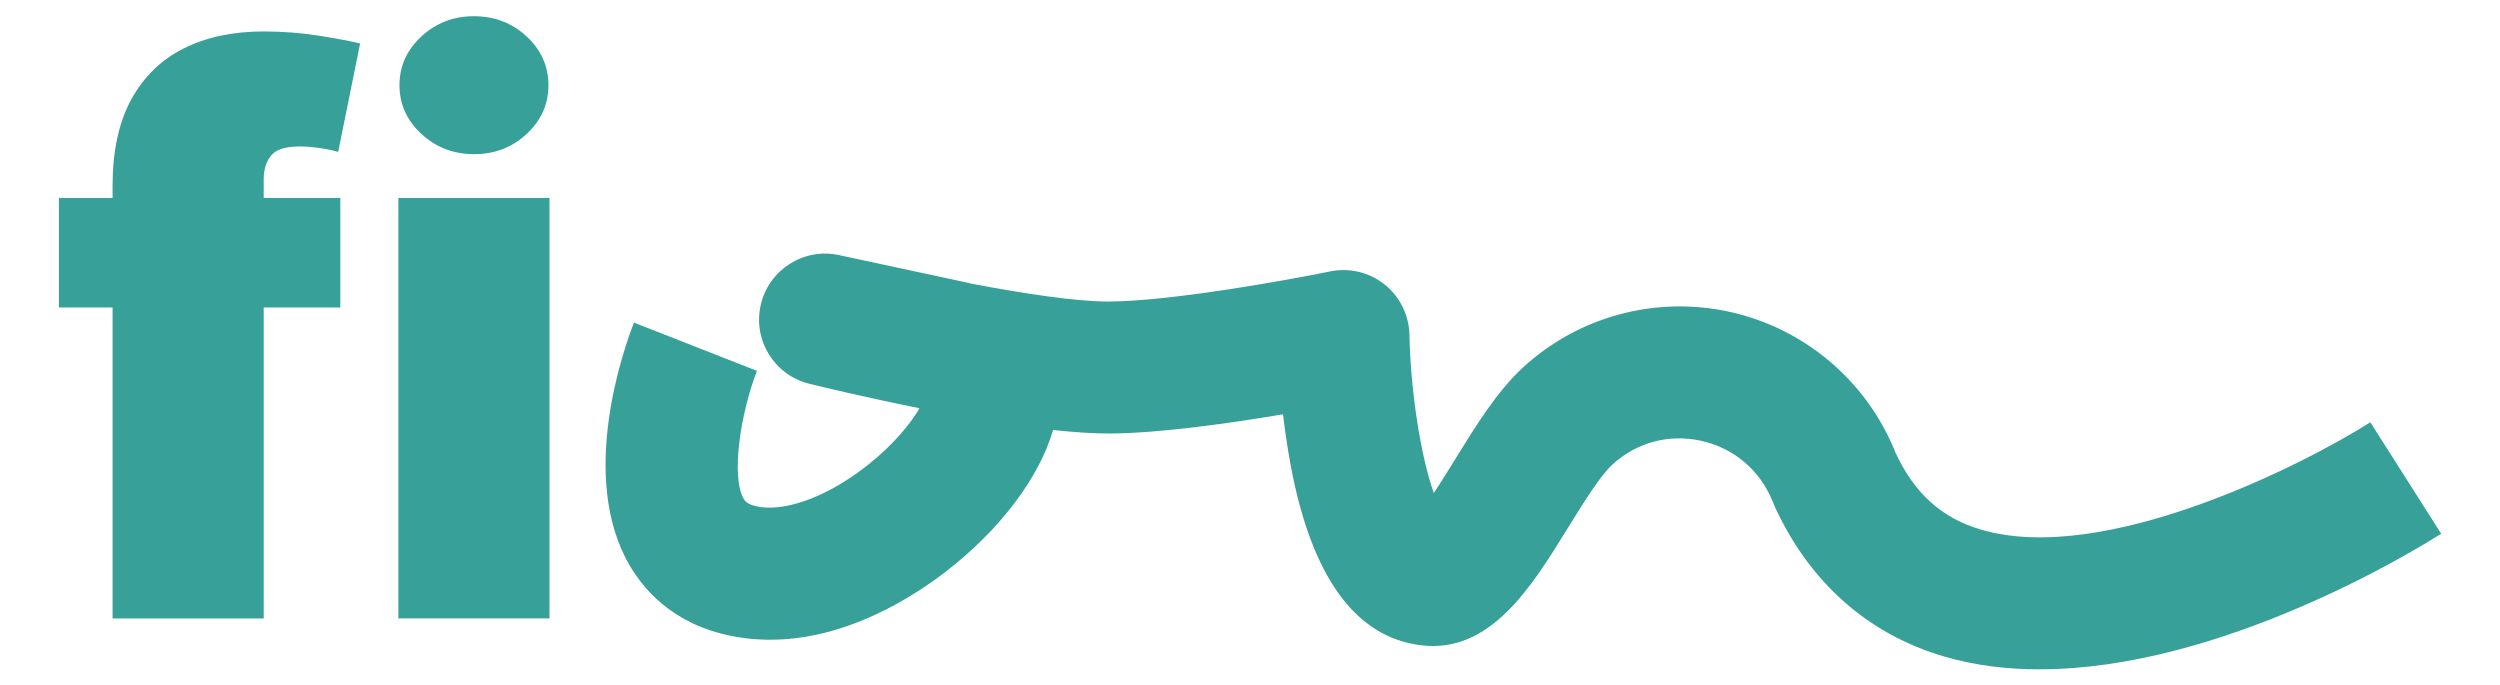
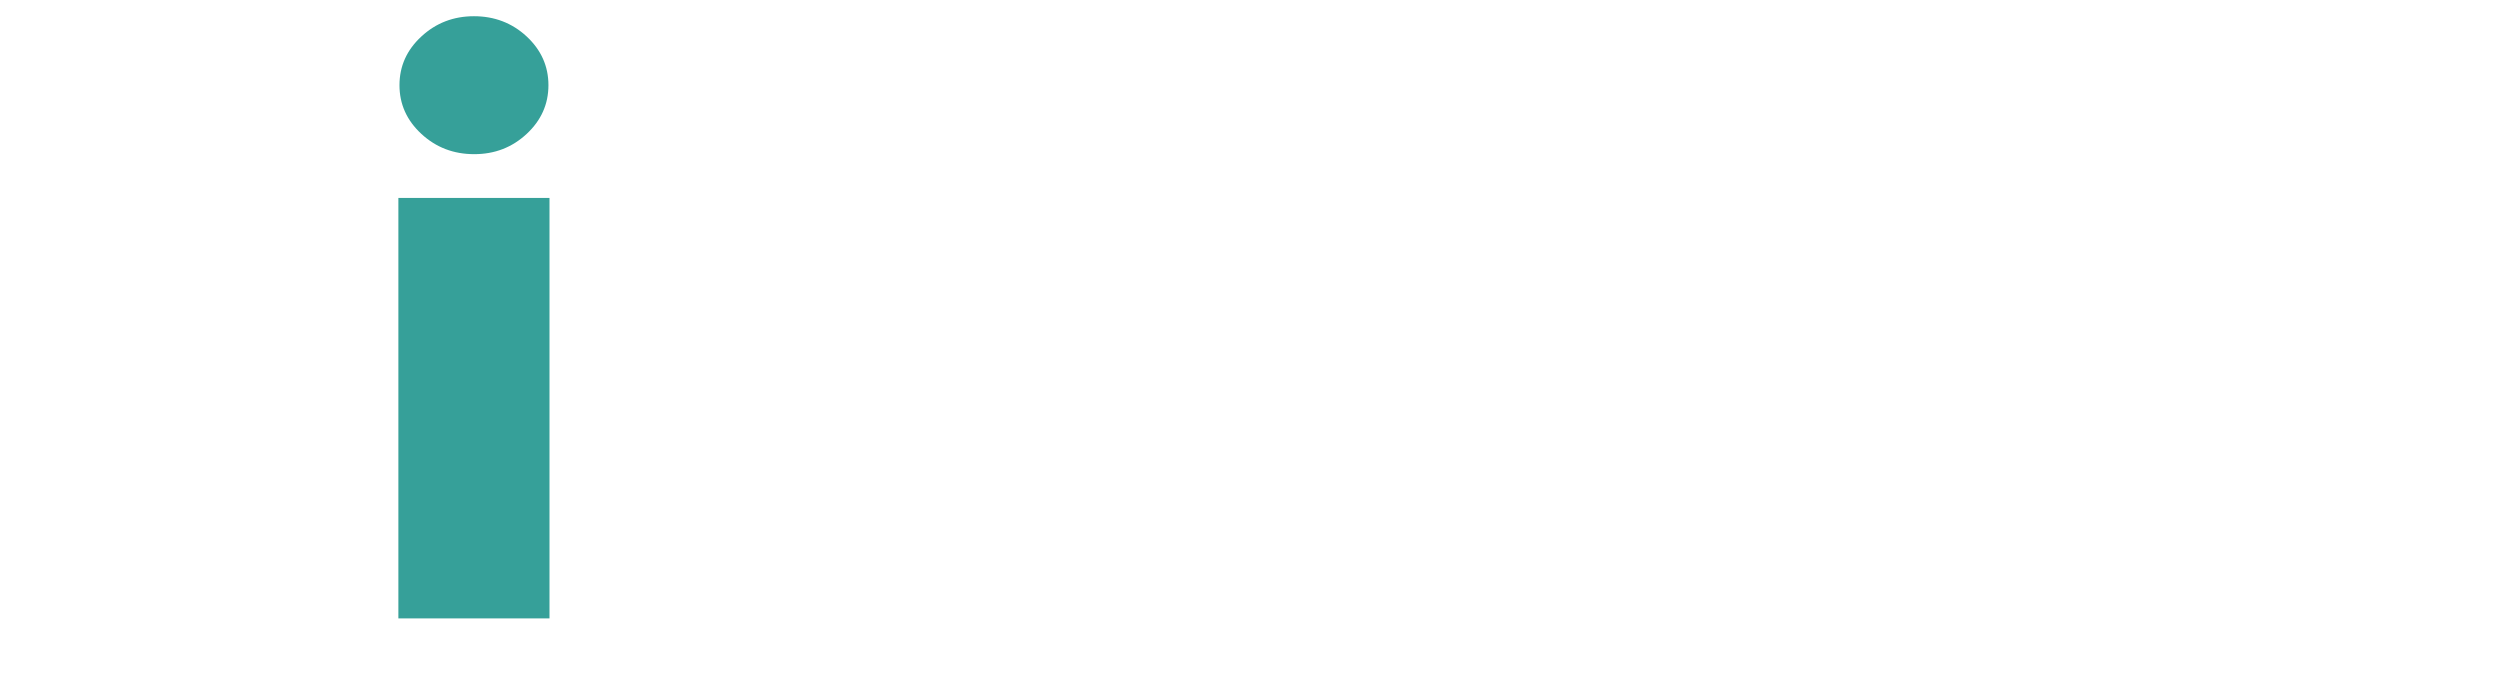
<svg xmlns="http://www.w3.org/2000/svg" id="Ebene_1" data-name="Ebene 1" viewBox="0 0 566.93 155.45">
  <defs>
    <style>
      .cls-1 {
        fill: #36a099;
      }
    </style>
  </defs>
-   <path class="cls-1" d="m59.8,40.66c0-2.23.56-4.04,1.68-5.4,1.12-1.37,3.29-2.05,6.52-2.05,1.24,0,2.69.11,4.35.34,1.65.23,3.1.53,4.34.9l4.97-24.59c-1.99-.5-5.04-1.07-9.16-1.74-4.12-.66-8.35-.99-12.7-.99-6.95,0-12.99,1.28-18.13,3.85-5.13,2.57-9.11,6.44-11.92,11.61-2.82,5.17-4.22,11.69-4.22,19.56v2.73h-12.17v24.84h12.17v70.53h34.27v-70.53h17.38v-24.84h-17.38v-4.22Z" />
  <path class="cls-1" d="m90.34,140.25V44.88h34.27v95.36h-34.27Zm17.2-105.29c-4.68,0-8.67-1.53-11.98-4.59-3.31-3.06-4.97-6.75-4.97-11.05s1.65-7.99,4.97-11.05c3.31-3.06,7.28-4.59,11.92-4.59s8.66,1.53,11.95,4.59c3.29,3.06,4.94,6.75,4.94,11.05s-1.65,7.99-4.94,11.05c-3.29,3.06-7.25,4.59-11.89,4.59Z" />
-   <path class="cls-1" d="m462.56,151.79c-7.41,0-14.72-.87-21.7-2.92-17.11-5.01-30.33-16.64-38.23-33.64-.25-.53-.48-1.1-.7-1.66-2.95-7.09-8.83-12-16.2-13.62-7.29-1.6-14.63.37-20.11,5.42-2.82,2.6-6.69,8.88-10.11,14.42-8.25,13.36-17.59,28.53-33.34,26.53-14.81-1.86-24.72-15.51-29.44-40.58-.77-4.06-1.34-8.09-1.78-11.79-12.01,2.02-28.03,4.31-39.39,4.36-3.67,0-8.06-.29-12.75-.8-3.18,10.89-12.07,22.67-24.43,32.19-8.73,6.72-26.32,17.61-45.78,14.97-14.5-1.96-22.01-9.98-25.76-16.36-11.82-20.12-1.3-49.47.93-55.15l27.88,10.94c-3.76,9.73-5.92,24.07-2.98,29.05.3.5.85,1.43,3.95,1.85,6.39.84,15.65-2.79,24.16-9.54,6.16-4.88,9.83-9.62,11.74-12.89-12.5-2.5-22.78-5-24.98-5.54-7.95-1.95-12.86-9.92-11.02-17.9,1.84-7.98,9.73-13.01,17.74-11.28l28.59,6.14c.49.11.98.22,1.46.35,11.66,2.21,23.62,4.04,30.94,4.04h.19c14.18-.06,41.05-4.95,50.2-6.83,4.37-.89,8.89.2,12.36,2.97,3.47,2.78,5.53,6.96,5.62,11.41.27,13.17,2.65,27.77,5.52,35.87,1.74-2.6,3.54-5.53,4.9-7.73,4.65-7.53,9.46-15.33,15.31-20.72,12.58-11.59,30.08-16.31,46.82-12.65,16.8,3.68,30.77,15.36,37.38,31.22l.31.77-.06-.12c4.35,9.36,10.54,14.93,19.5,17.55,28.01,8.2,73.19-14.81,88.23-24.36l16.06,25.27c-5.69,3.62-49.78,30.75-91.01,30.75Z" />
</svg>